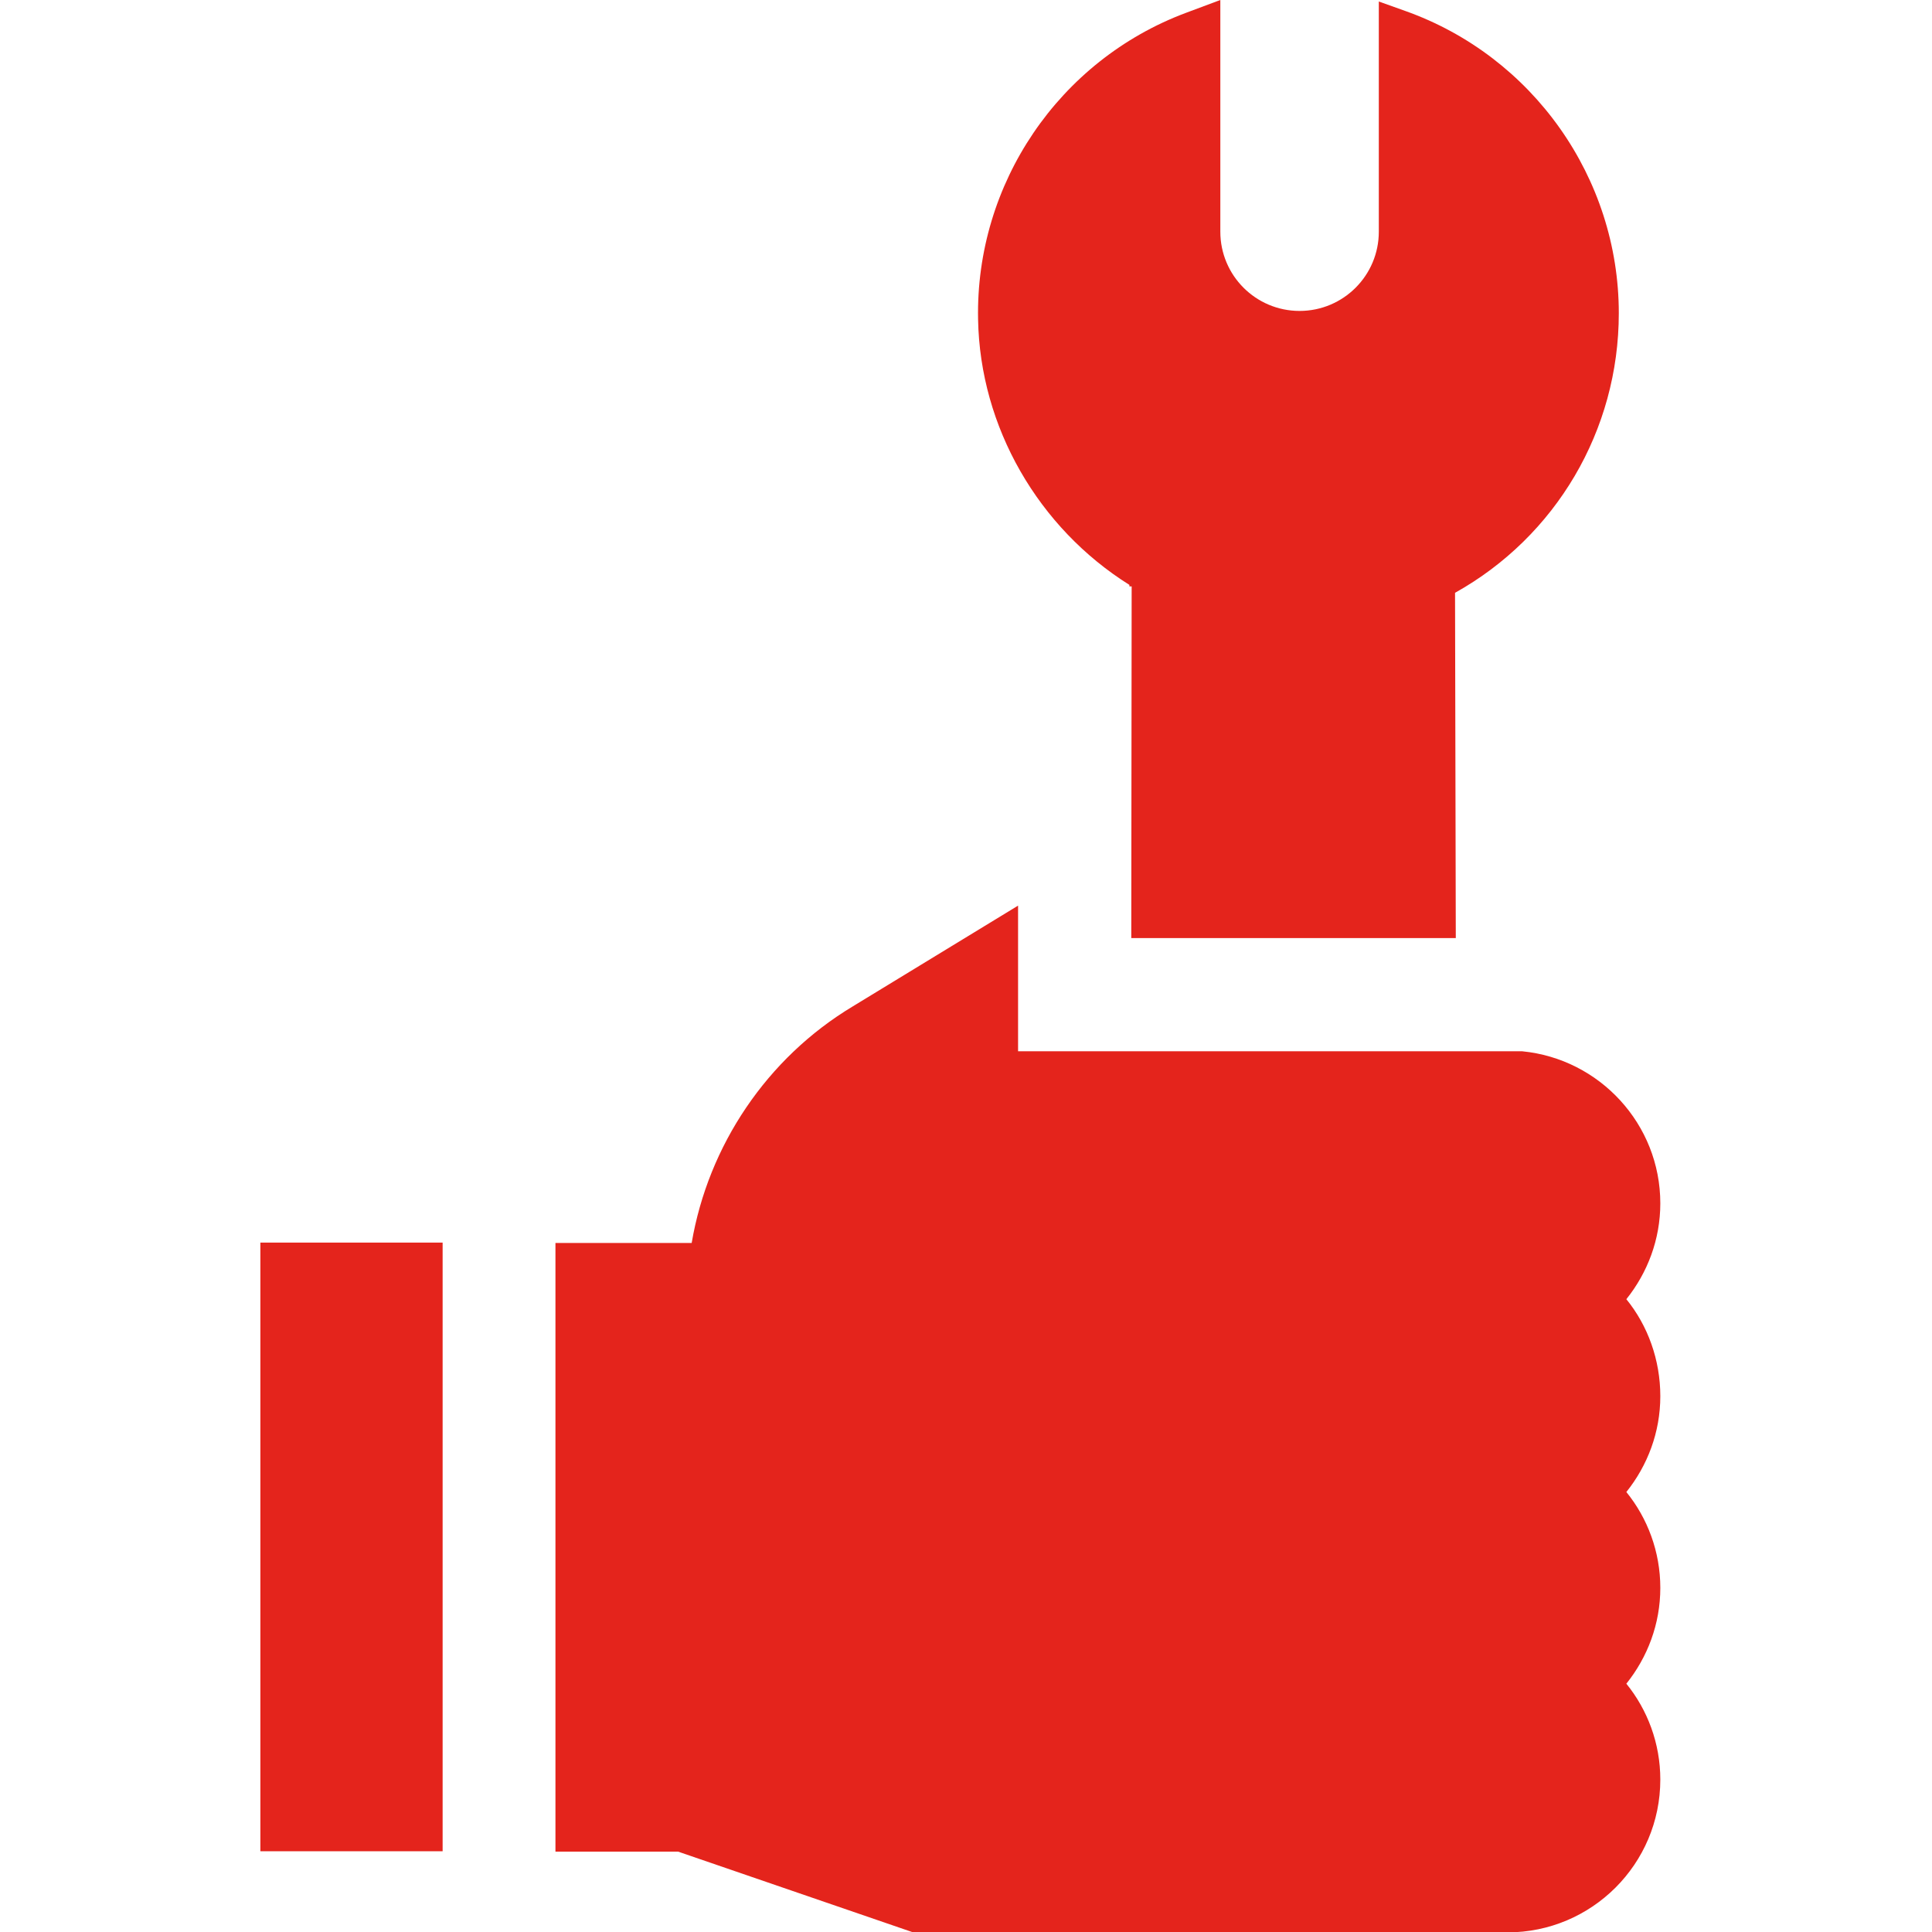
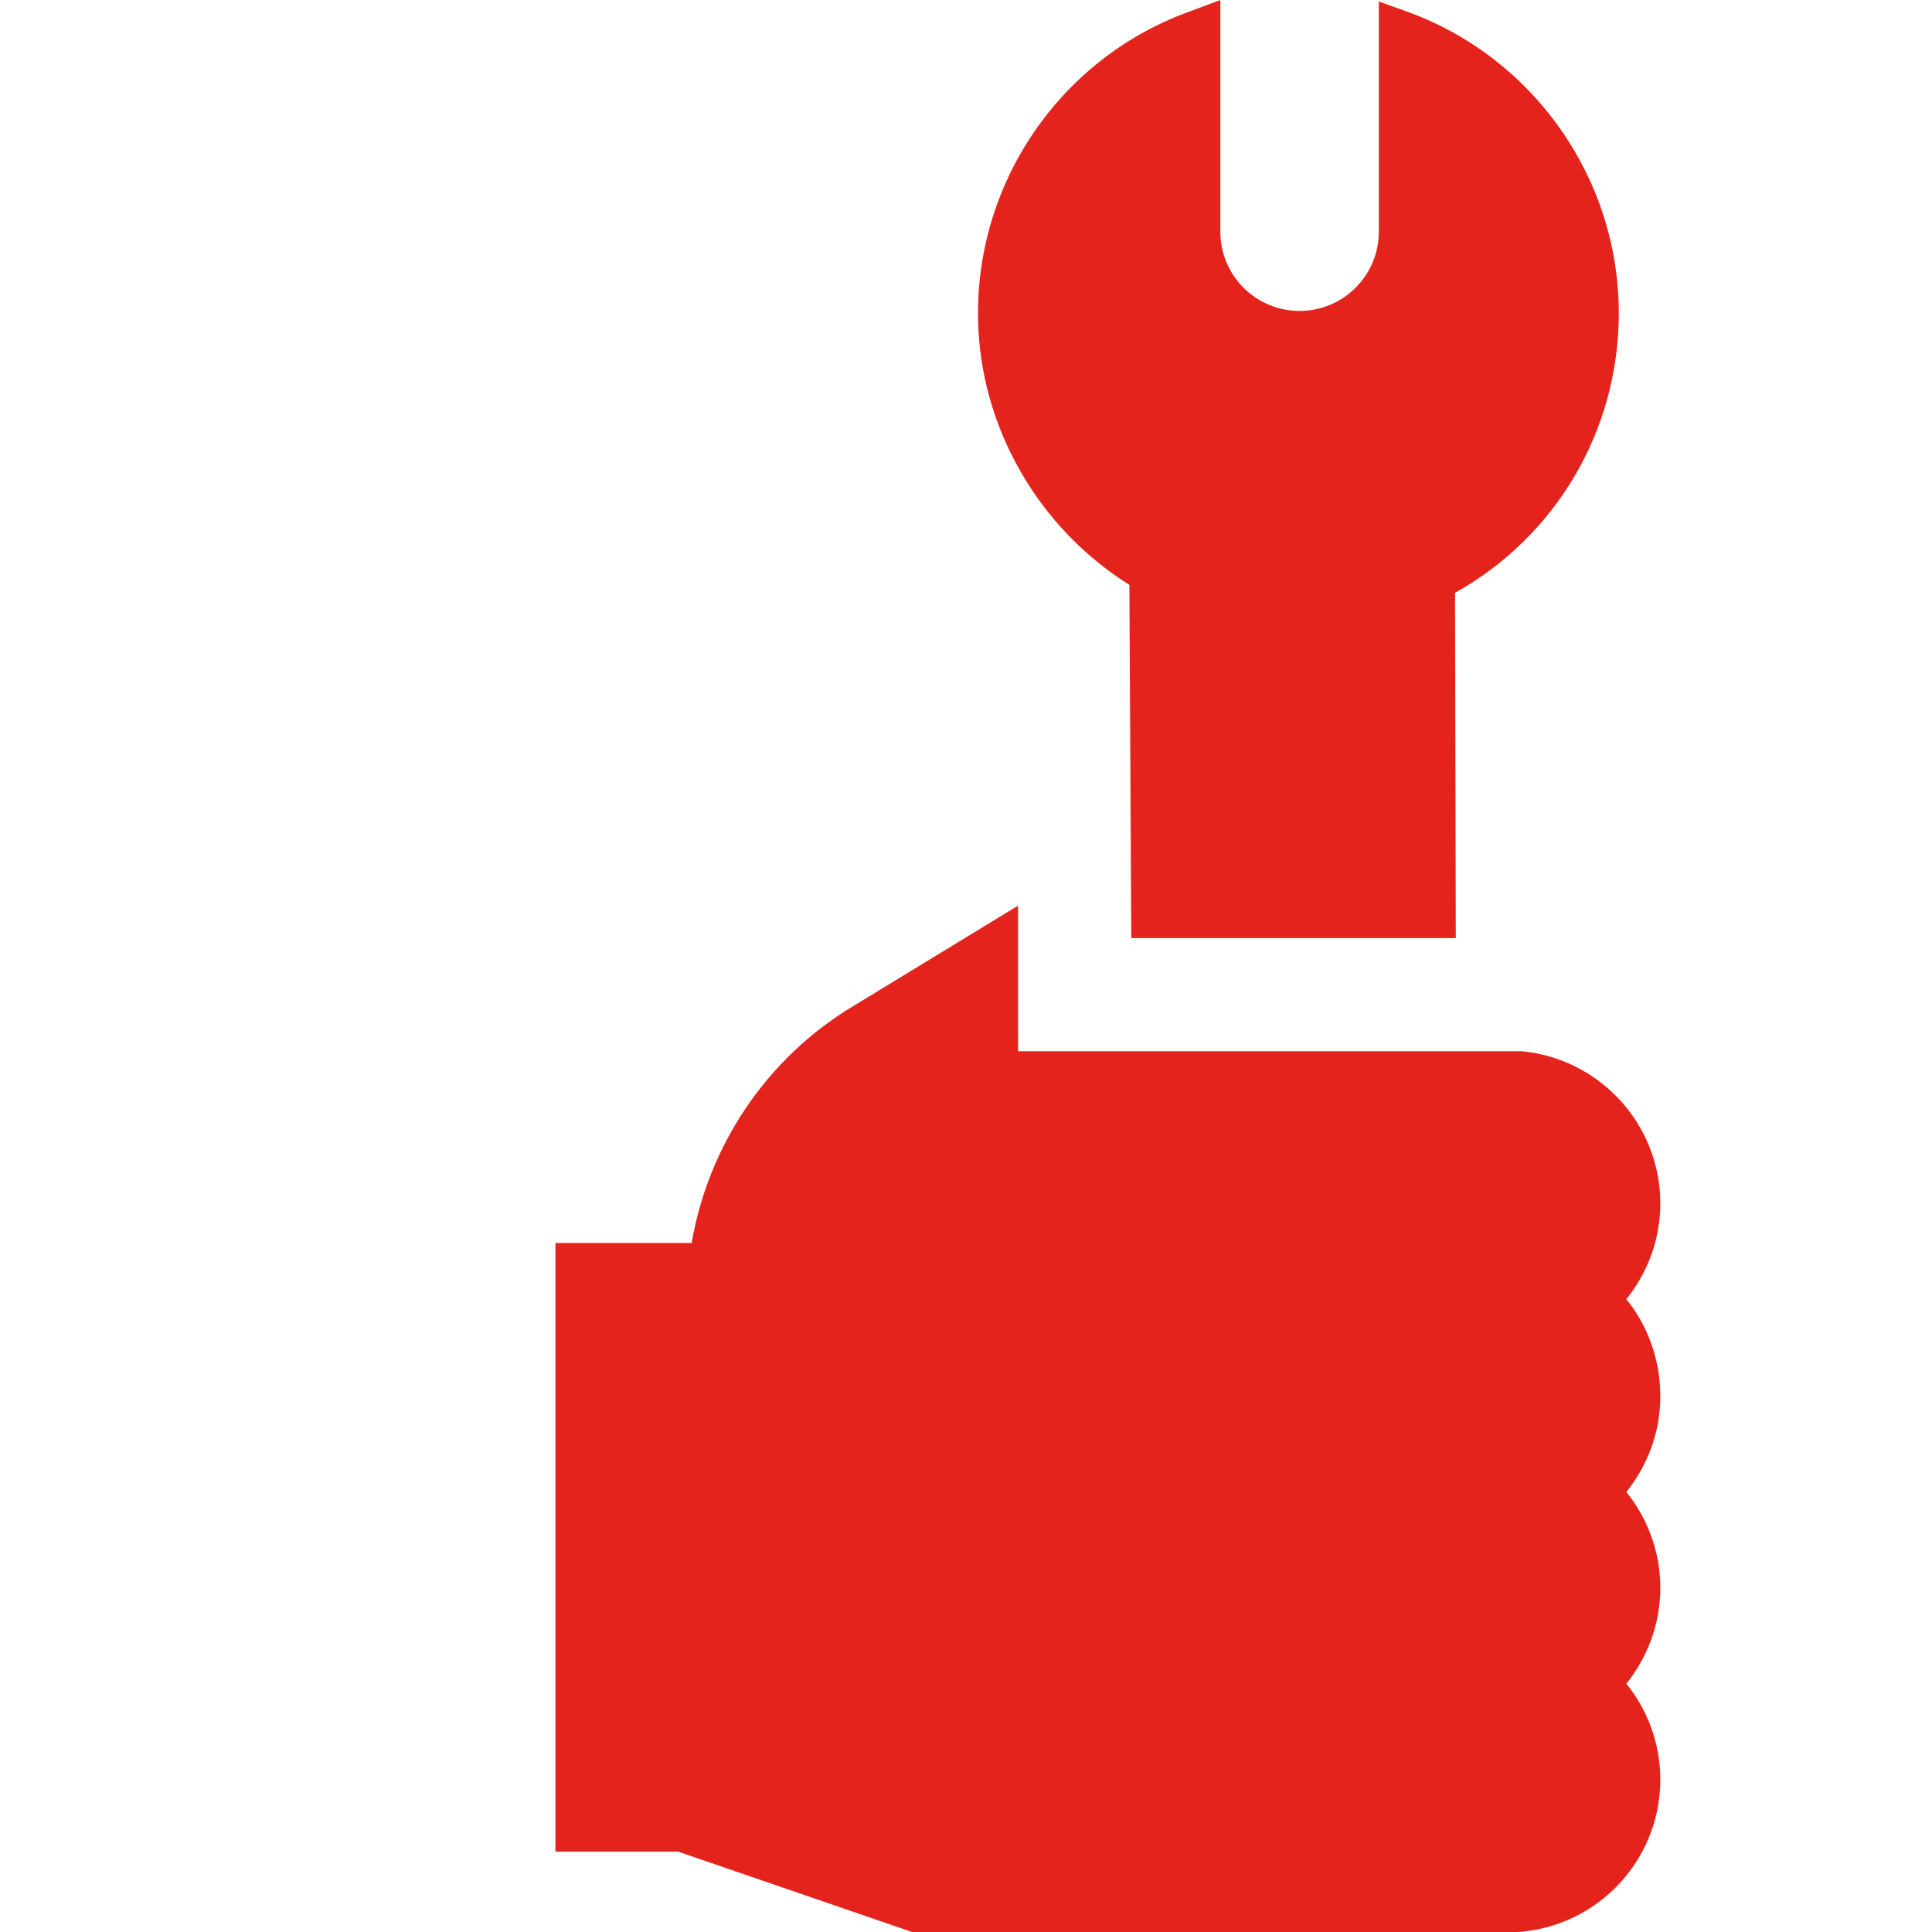
<svg xmlns="http://www.w3.org/2000/svg" id="Layer_1" x="0px" y="0px" viewBox="0 0 512 512" style="enable-background:new 0 0 512 512;" xml:space="preserve">
  <style type="text/css"> .st0{fill:#E4241C;} </style>
  <path class="st0" d="M431,344.3c5.6-7,9-15.8,9-25.4c0-21-16.1-38.3-36.6-40.3H269.8V240L226,266.7c-22.8,13.7-38.3,36.9-42.7,62.7 h-36.1v161.3h32.5l62.3,21.4h157.5c22.3,0,40.5-18.1,40.5-40.5c0-9.6-3.4-18.5-9-25.4c5.6-7,9-15.8,9-25.4s-3.4-18.5-9-25.4 c5.6-7,9-15.8,9-25.4S436.7,351.3,431,344.3z" />
-   <path class="st0" d="M299.8,248.6h86l-0.2-91.5c26.7-14.9,43.4-43,43.4-74.1c0-35.9-22.8-68.1-56.6-80.1l-7-2.5v61 c0,11.6-9.4,21-21,21s-21-9.4-21-21V0l-9.1,3.4c-33.7,12.6-55.8,45.3-55.1,81.2c0.5,28.6,16,55.3,40.1,70.4v0.4h0.6L299.8,248.6 L299.8,248.6z" />
-   <path class="st0" d="M69,329.3h48.3v161.3H69V329.3z" />
+   <path class="st0" d="M299.8,248.6h86l-0.2-91.5c26.7-14.9,43.4-43,43.4-74.1c0-35.9-22.8-68.1-56.6-80.1l-7-2.5v61 c0,11.6-9.4,21-21,21s-21-9.4-21-21V0l-9.1,3.4c-33.7,12.6-55.8,45.3-55.1,81.2c0.5,28.6,16,55.3,40.1,70.4v0.4L299.8,248.6 L299.8,248.6z" />
</svg>